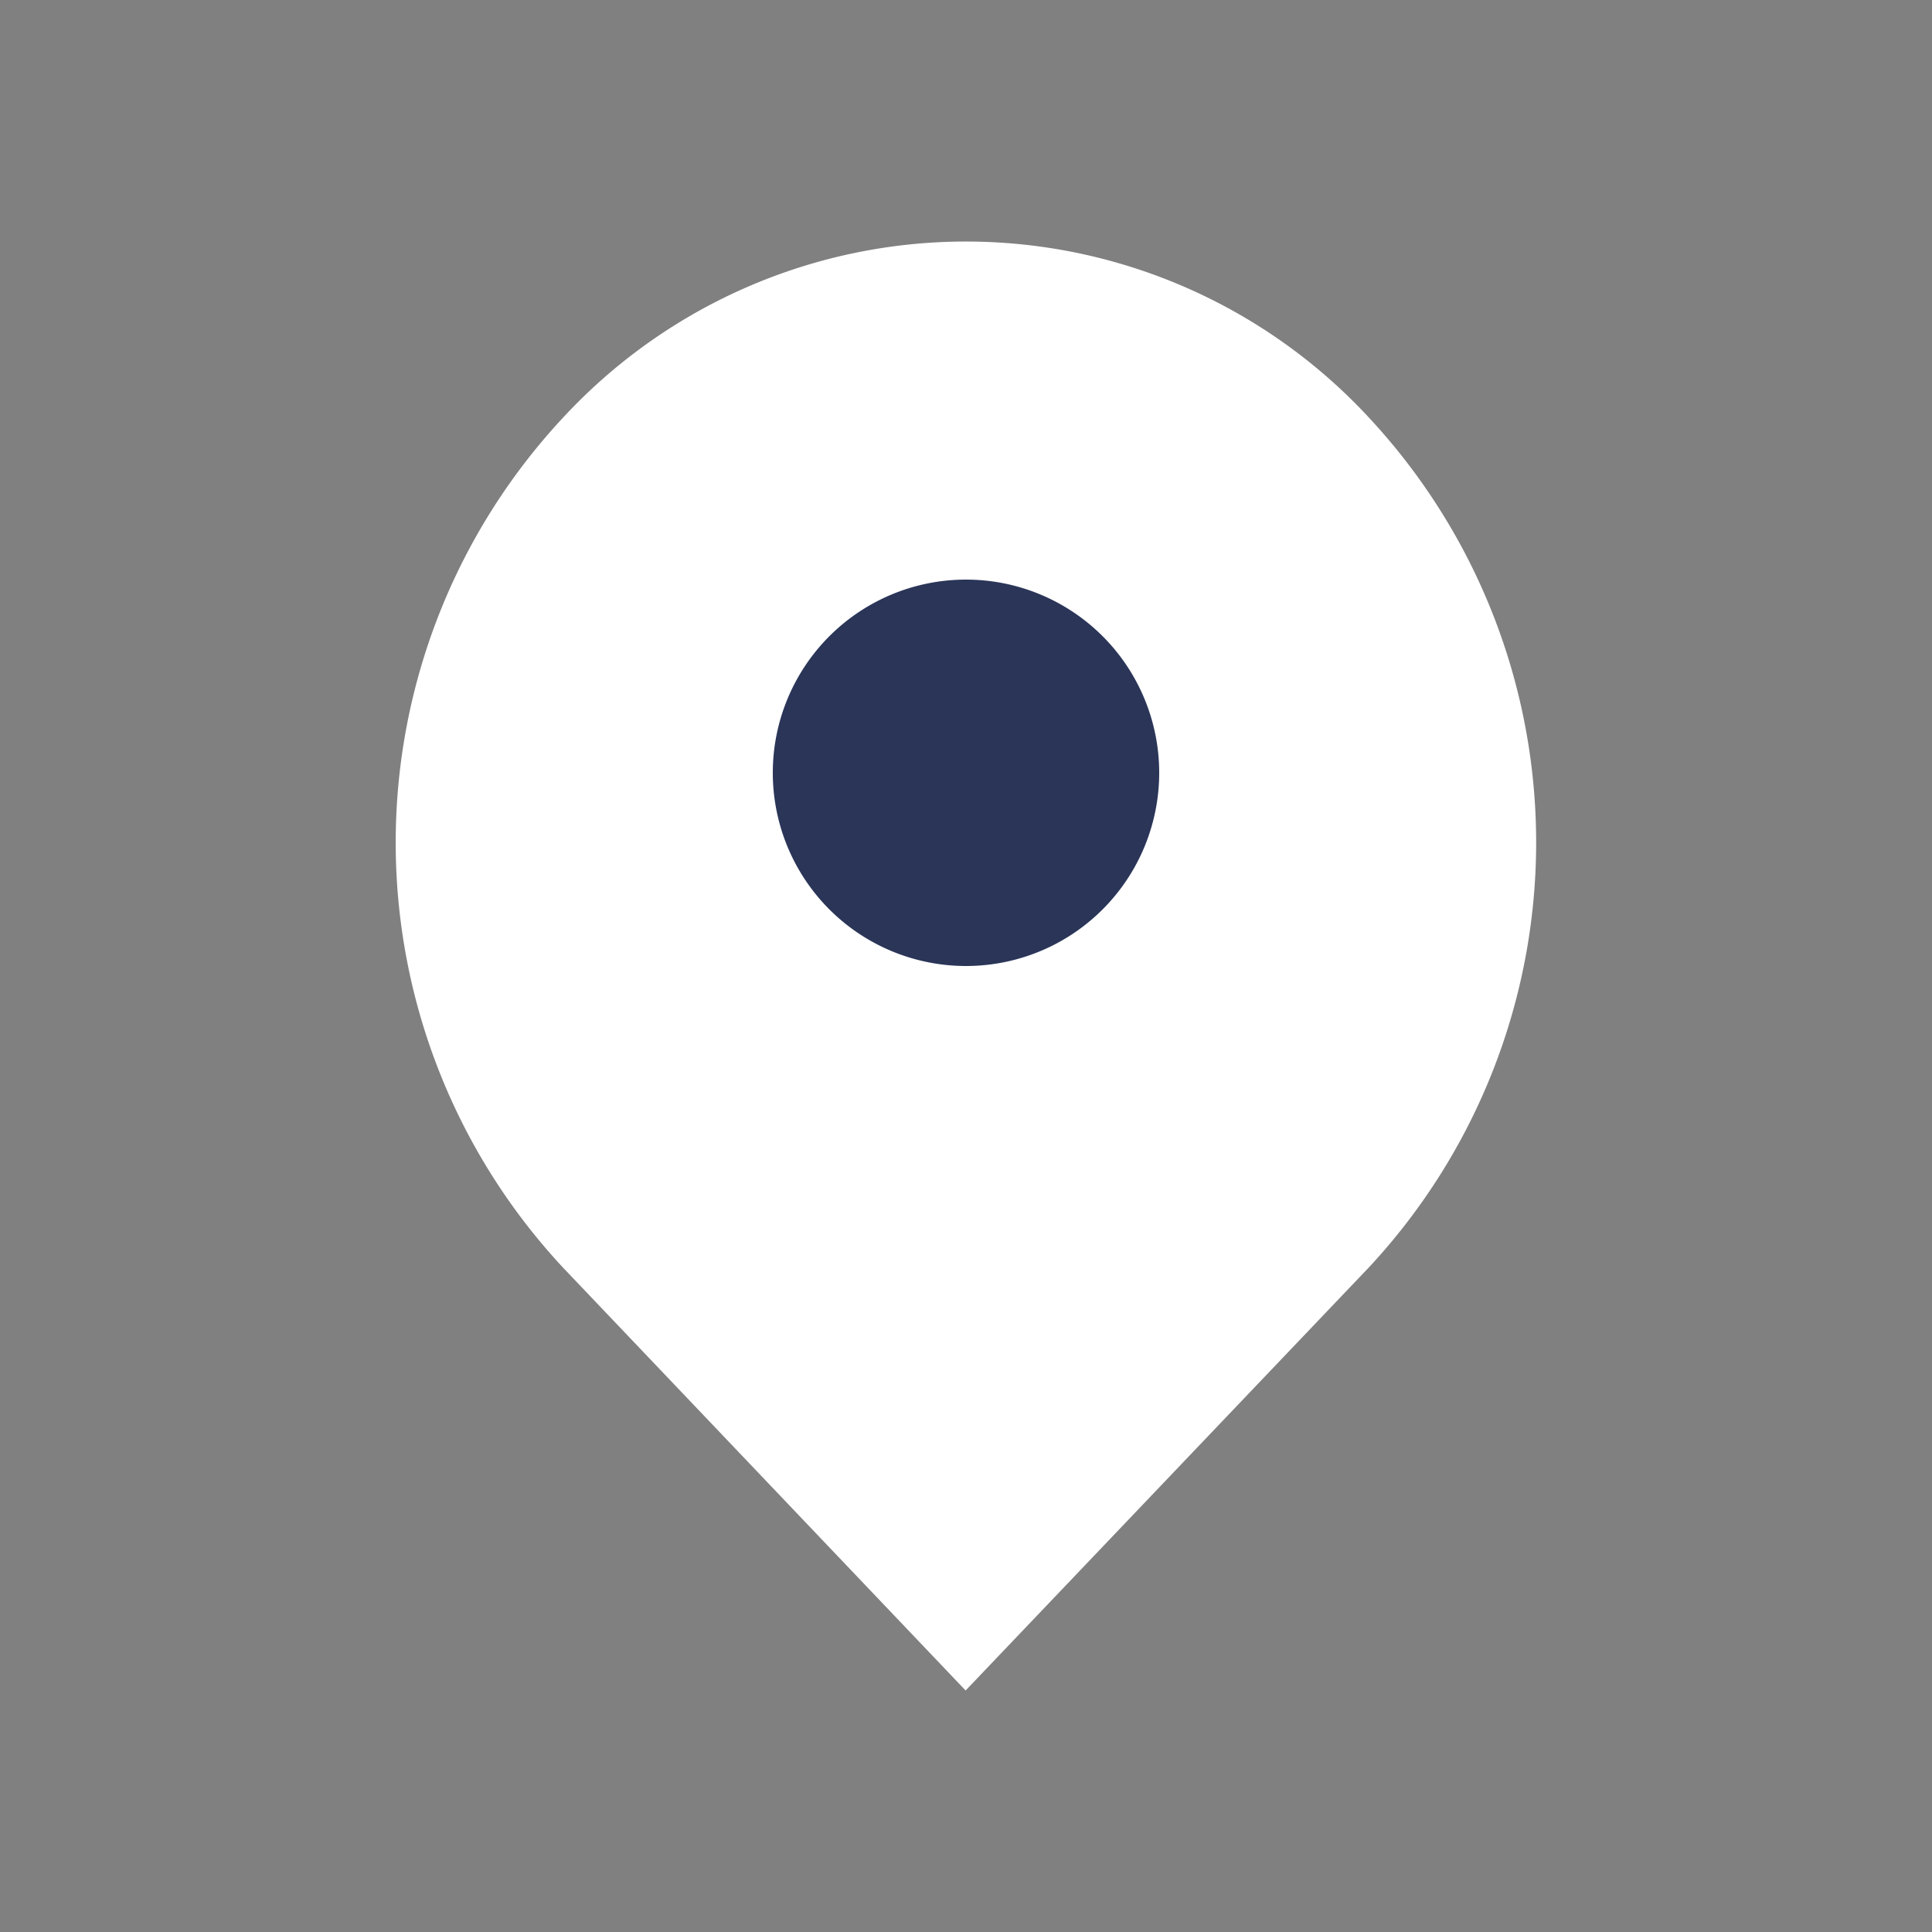
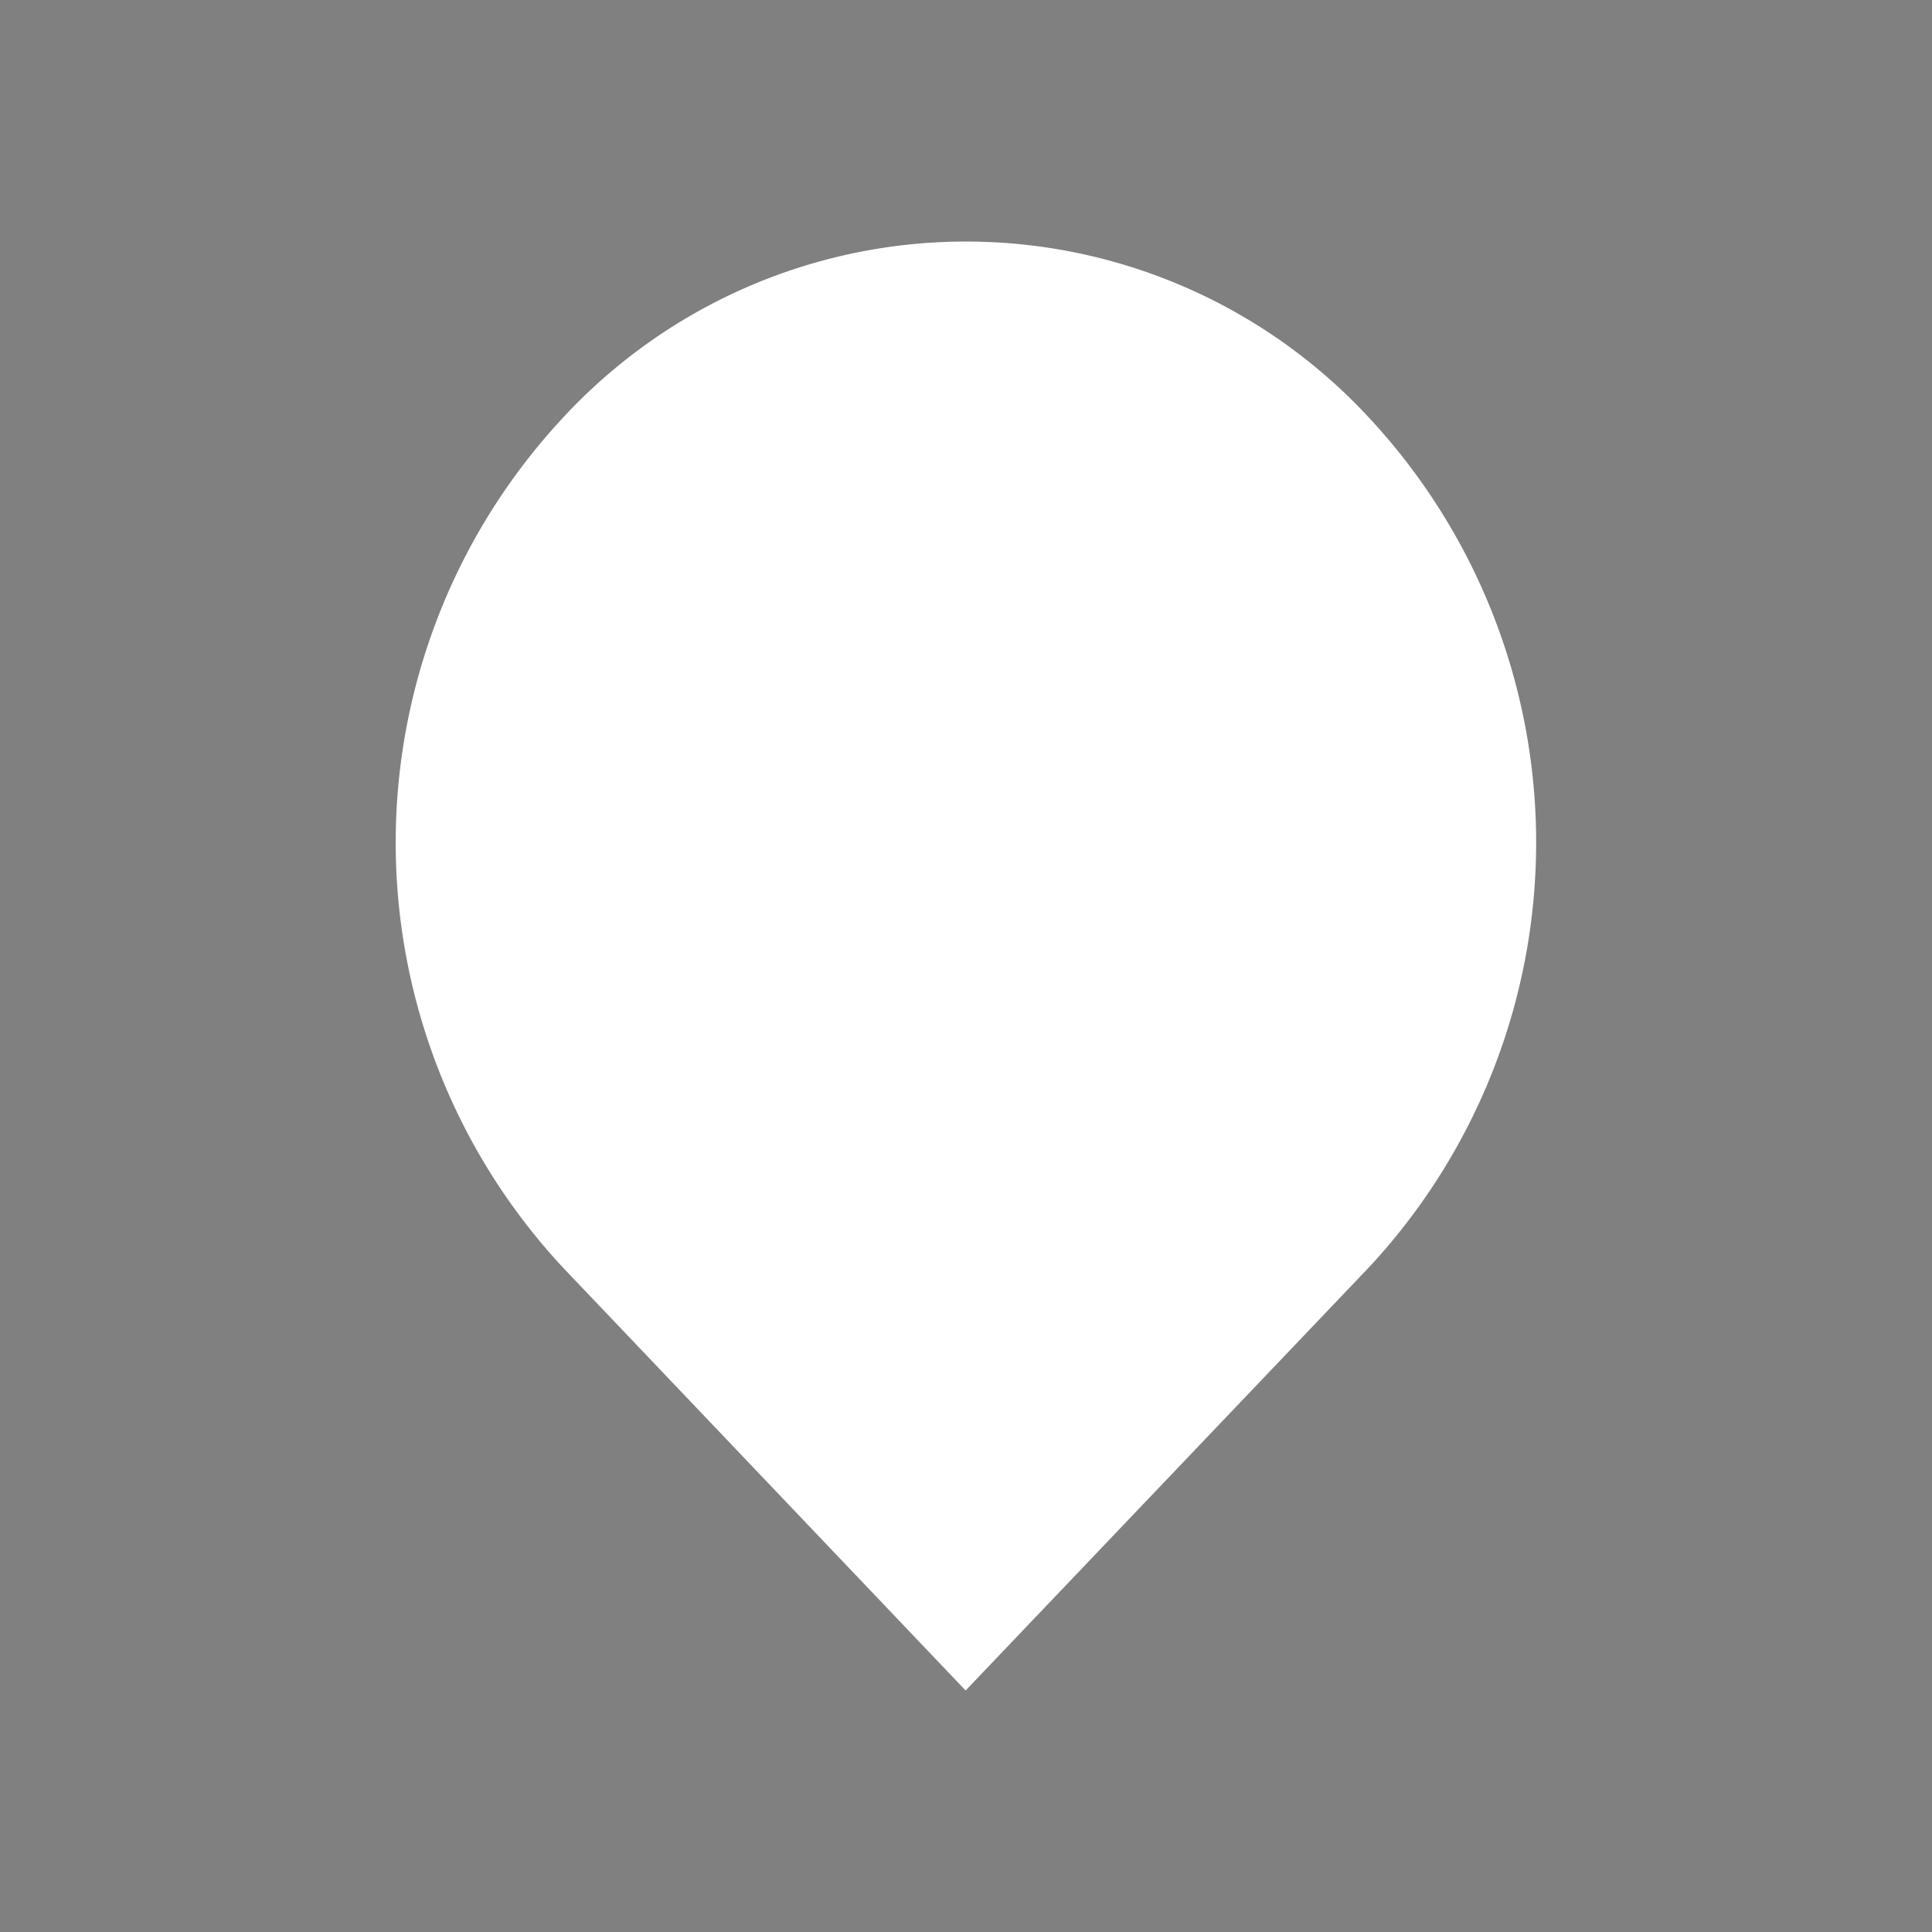
<svg xmlns="http://www.w3.org/2000/svg" width="20" height="20" viewBox="0 0 20 20">
  <rect x="0" y="0" width="20" height="20" fill="#808080" stroke="none" />
  <g id="位置" transform="translate(2.002 1.601)">
-     <rect id="矩形" width="20" height="20" transform="translate(-2.002 -1.601)" fill="#fff" opacity="0" />
    <path id="形状" d="M10.075,1.823a5.684,5.684,0,0,0-8.342,0,6.453,6.453,0,0,0,0,8.8L5.9,15l4.171-4.376A6.453,6.453,0,0,0,10.075,1.823Z" transform="translate(2.094 0.899)" fill="#fff" />
-     <path id="路径" d="M2,4A2,2,0,1,1,4,2,2,2,0,0,1,2,4Z" transform="translate(5.998 4.399)" fill="#2a3558" />
+     <path id="路径" d="M2,4Z" transform="translate(5.998 4.399)" fill="#2a3558" />
  </g>
</svg>